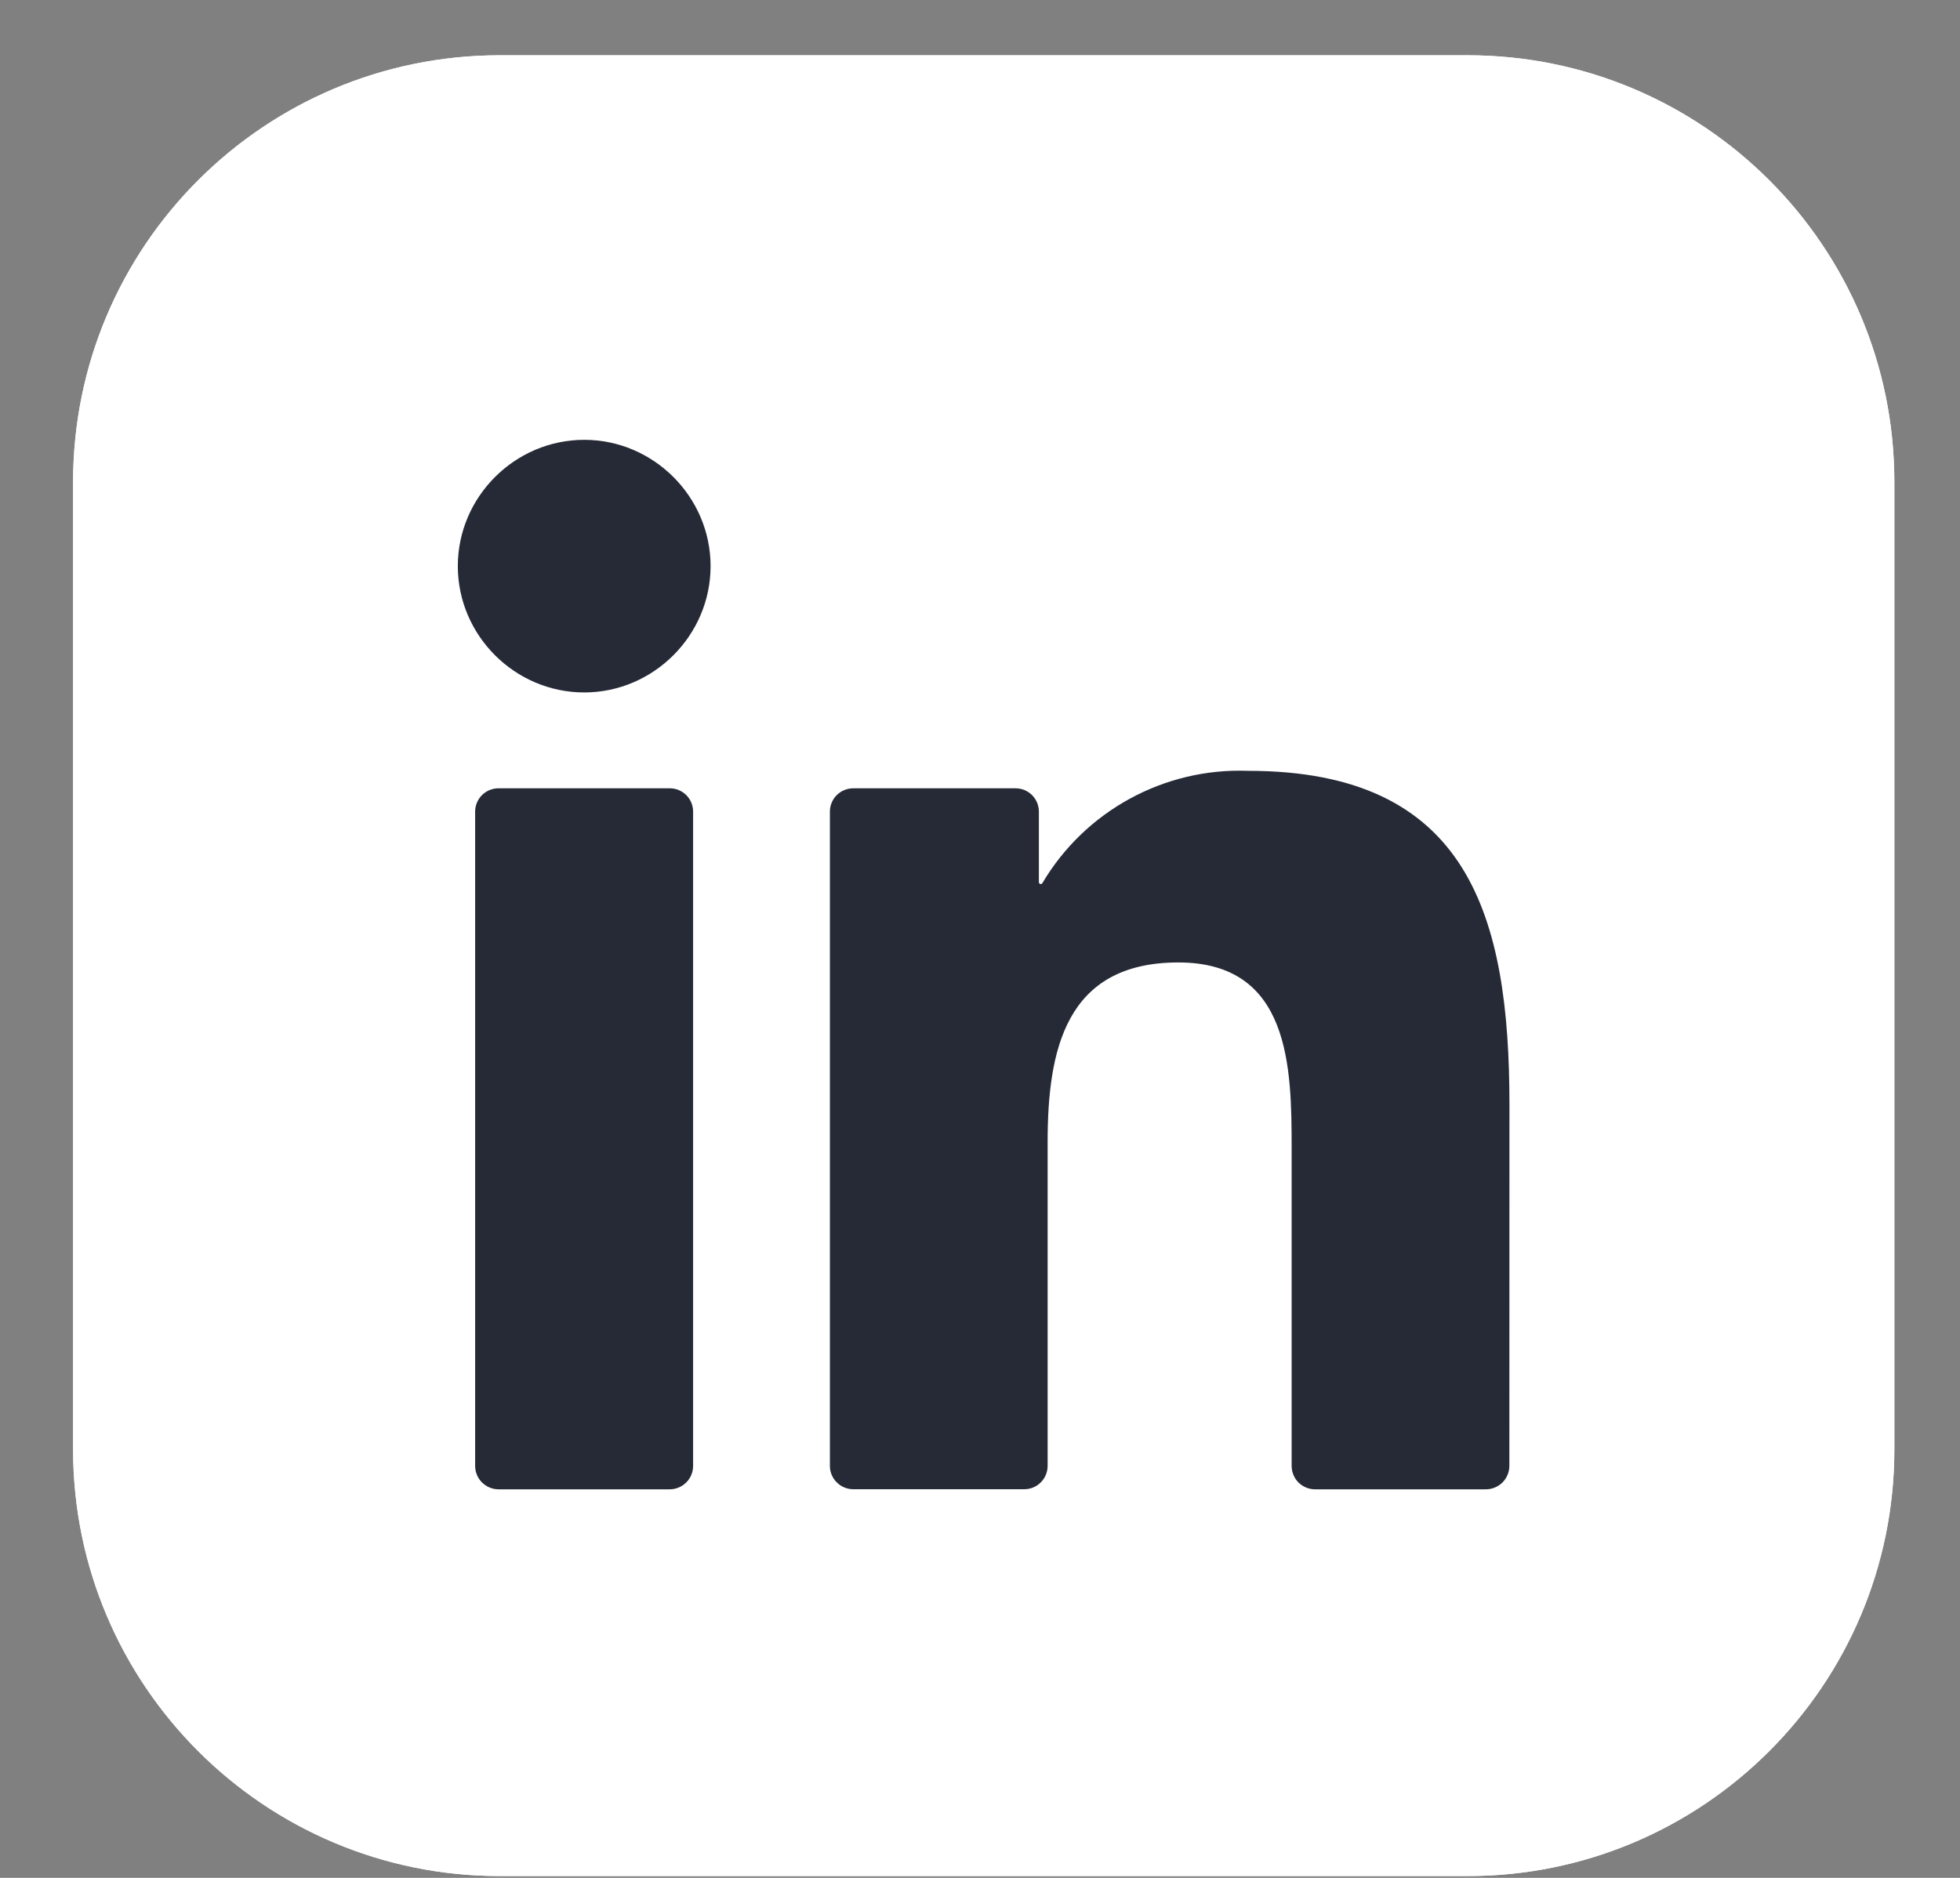
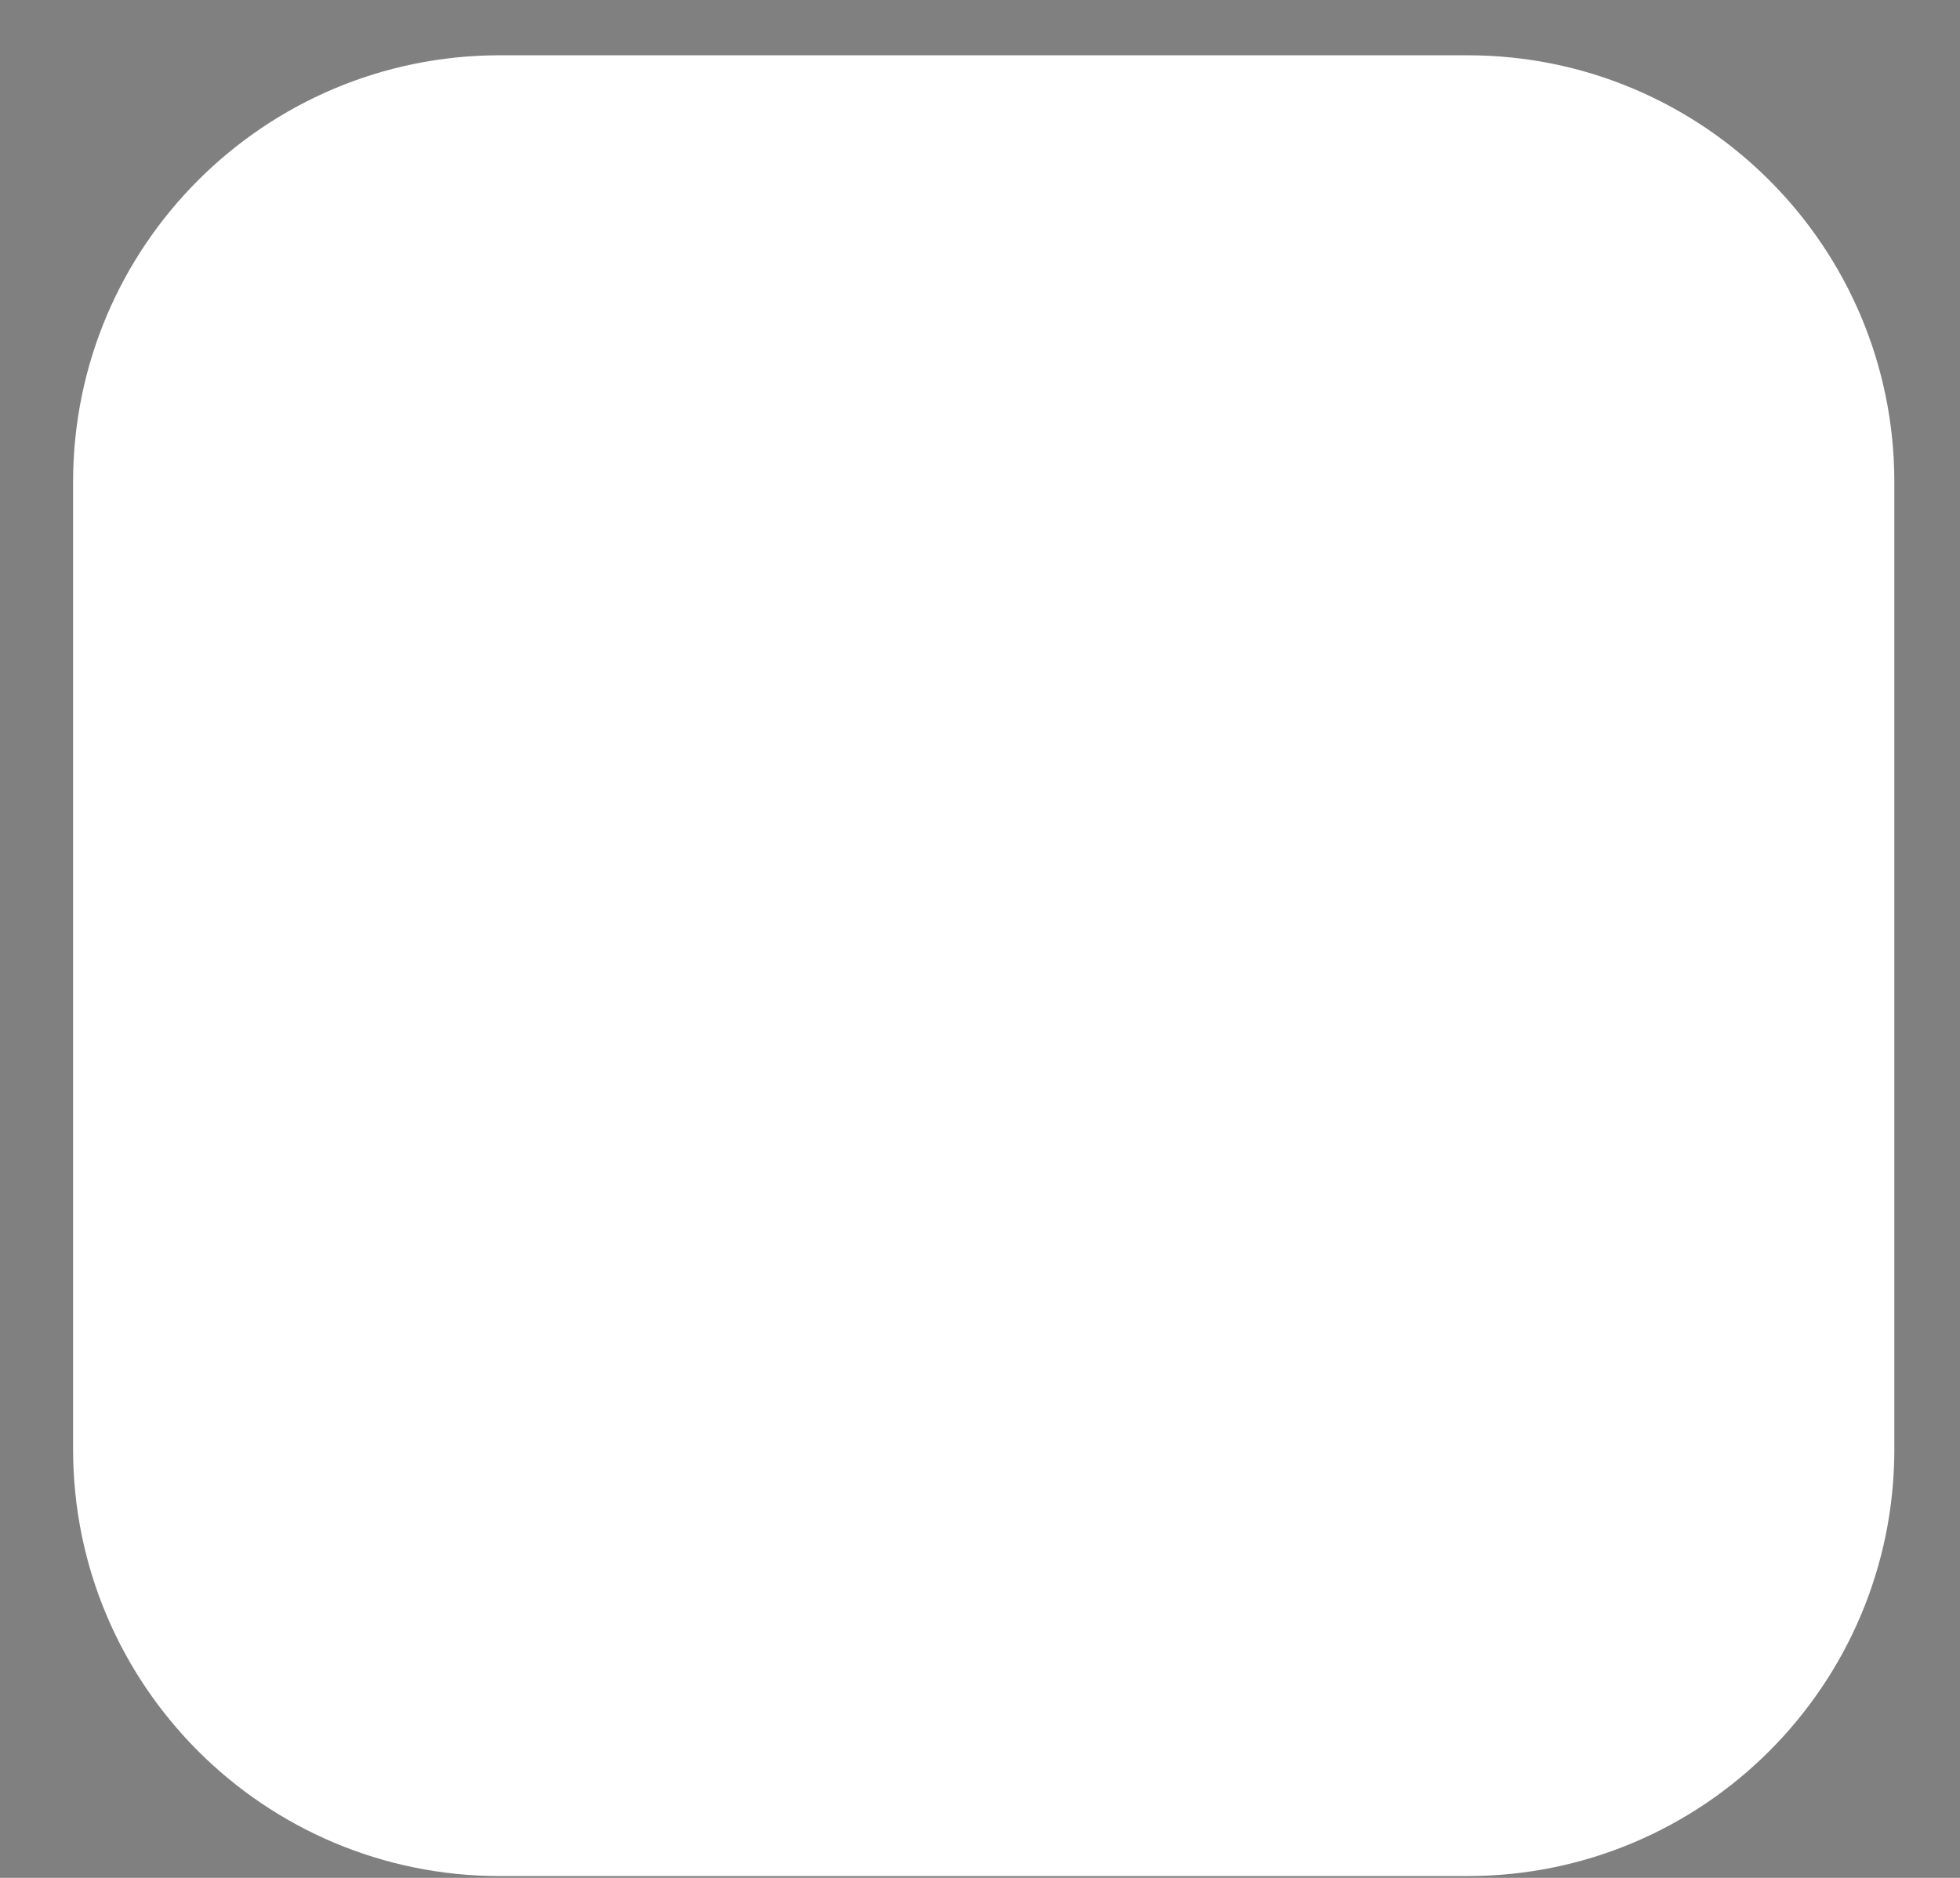
<svg xmlns="http://www.w3.org/2000/svg" width="24" height="23" viewBox="0 0 24 23" fill="none">
  <rect x="0" y="0" width="24" height="23" fill="#808080" stroke="none" />
  <g clip-path="url(#clip0_2019_9424)">
    <path d="M17.969 0.677H6.121C3.235 0.677 0.895 3.017 0.895 5.904V17.751C0.895 20.638 3.235 22.978 6.121 22.978H17.969C20.856 22.978 23.196 20.638 23.196 17.751V5.904C23.196 3.017 20.856 0.677 17.969 0.677Z" fill="white" />
-     <path d="M17.969 0.677H6.121C3.235 0.677 0.895 3.017 0.895 5.904V17.751C0.895 20.638 3.235 22.978 6.121 22.978H17.969C20.856 22.978 23.196 20.638 23.196 17.751V5.904C23.196 3.017 20.856 0.677 17.969 0.677Z" fill="white" />
-     <path d="M16.102 18.241H18.195C18.271 18.241 18.344 18.21 18.398 18.157C18.451 18.103 18.482 18.03 18.482 17.954L18.483 13.53C18.483 11.218 17.985 9.441 15.282 9.441C14.255 9.403 13.287 9.932 12.764 10.816C12.761 10.821 12.757 10.824 12.753 10.826C12.748 10.828 12.743 10.828 12.738 10.827C12.733 10.826 12.729 10.823 12.726 10.819C12.723 10.815 12.721 10.81 12.721 10.805V9.941C12.721 9.865 12.691 9.792 12.637 9.738C12.584 9.685 12.511 9.655 12.435 9.655H10.448C10.372 9.655 10.3 9.685 10.246 9.738C10.192 9.792 10.162 9.865 10.162 9.941V17.954C10.162 18.03 10.192 18.103 10.246 18.156C10.3 18.21 10.372 18.24 10.448 18.24H12.542C12.618 18.24 12.691 18.21 12.744 18.156C12.798 18.103 12.828 18.03 12.828 17.954V13.993C12.828 12.873 13.04 11.788 14.429 11.788C15.798 11.788 15.816 13.07 15.816 14.065V17.954C15.816 18.03 15.846 18.103 15.899 18.157C15.953 18.21 16.026 18.241 16.102 18.241ZM5.606 6.934C5.606 7.783 6.305 8.481 7.154 8.481C8.002 8.481 8.701 7.782 8.701 6.934C8.701 6.085 8.002 5.387 7.154 5.387C6.305 5.387 5.606 6.085 5.606 6.934ZM6.104 18.241H8.201C8.277 18.241 8.349 18.21 8.403 18.157C8.457 18.103 8.487 18.03 8.487 17.954V9.941C8.487 9.865 8.457 9.792 8.403 9.738C8.349 9.685 8.277 9.655 8.201 9.655H6.104C6.028 9.655 5.956 9.685 5.902 9.738C5.848 9.792 5.818 9.865 5.818 9.941V17.954C5.818 18.03 5.848 18.103 5.902 18.157C5.956 18.21 6.028 18.241 6.104 18.241Z" fill="#252A36" />
  </g>
  <defs>
    <clipPath id="clip0_2019_9424">
      <rect width="22.301" height="22.301" fill="white" transform="translate(0.896 0.677)" />
    </clipPath>
  </defs>
</svg>